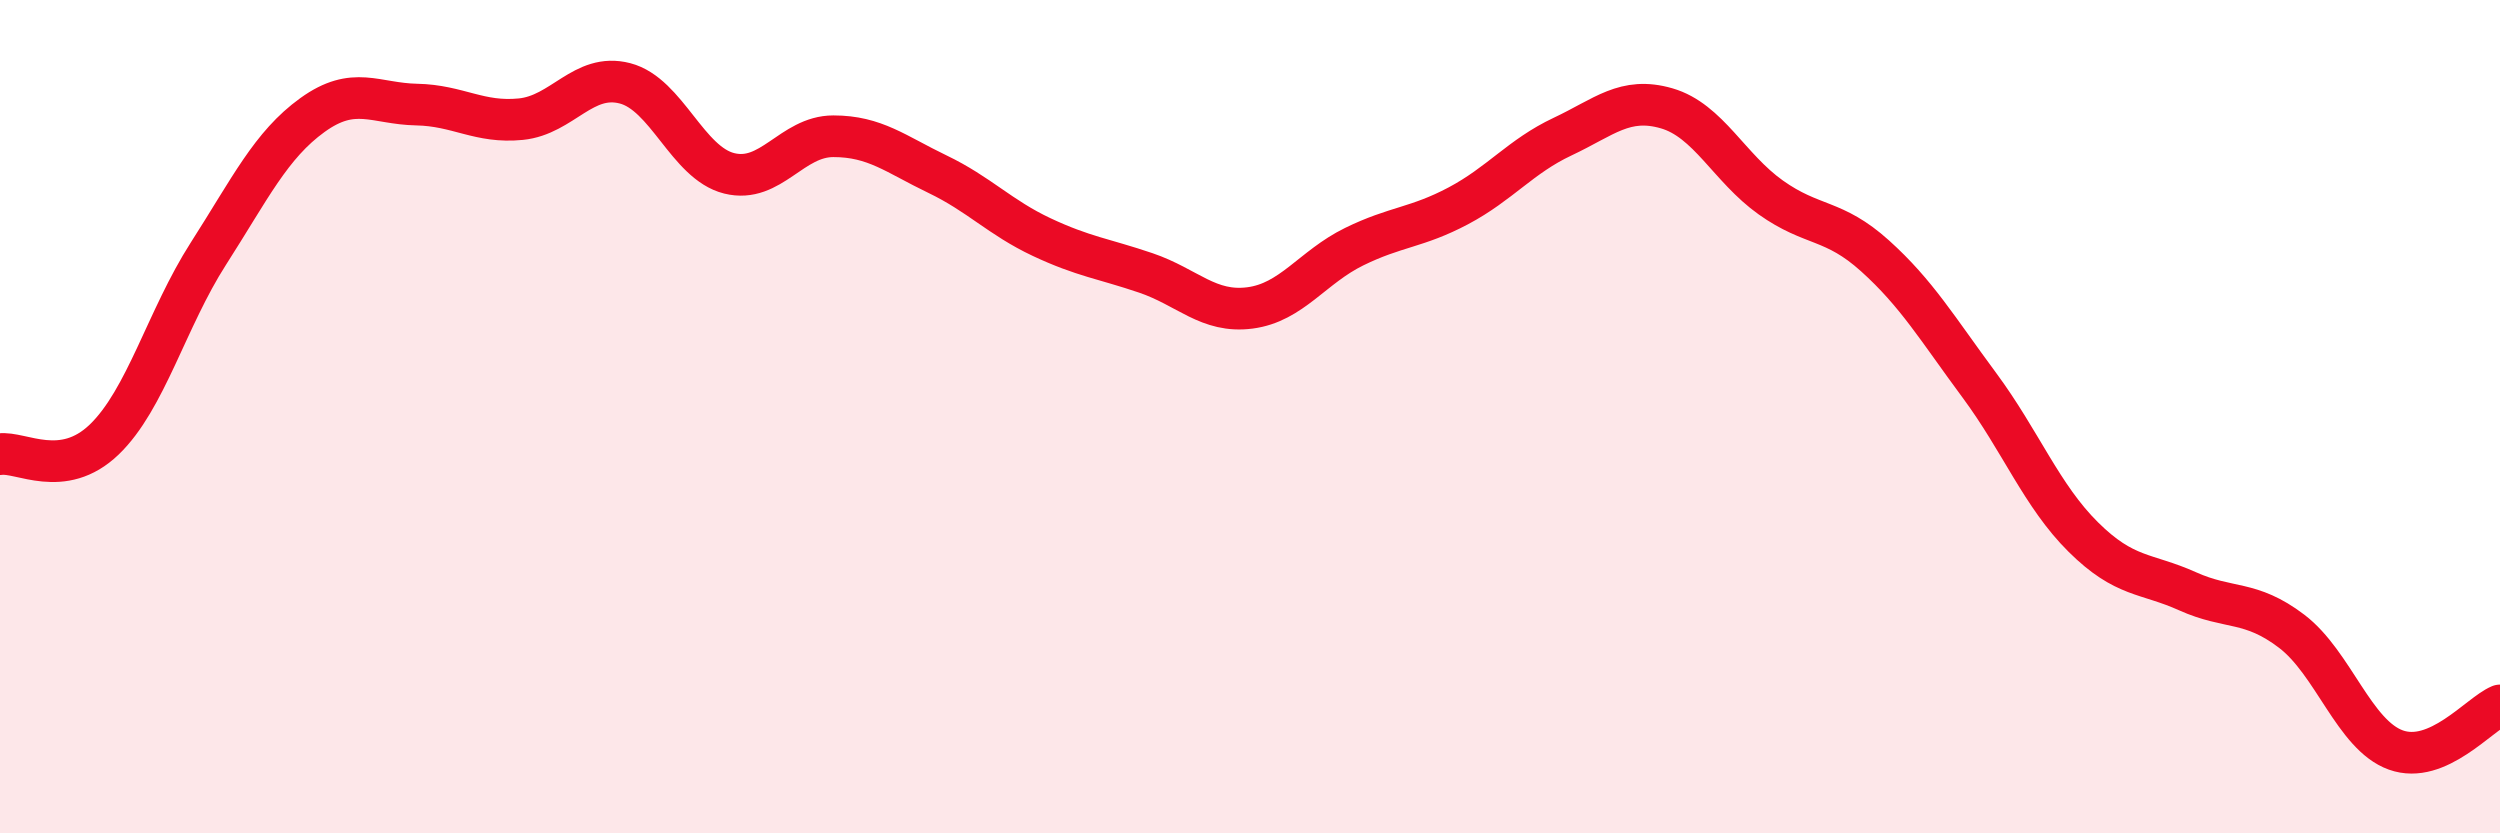
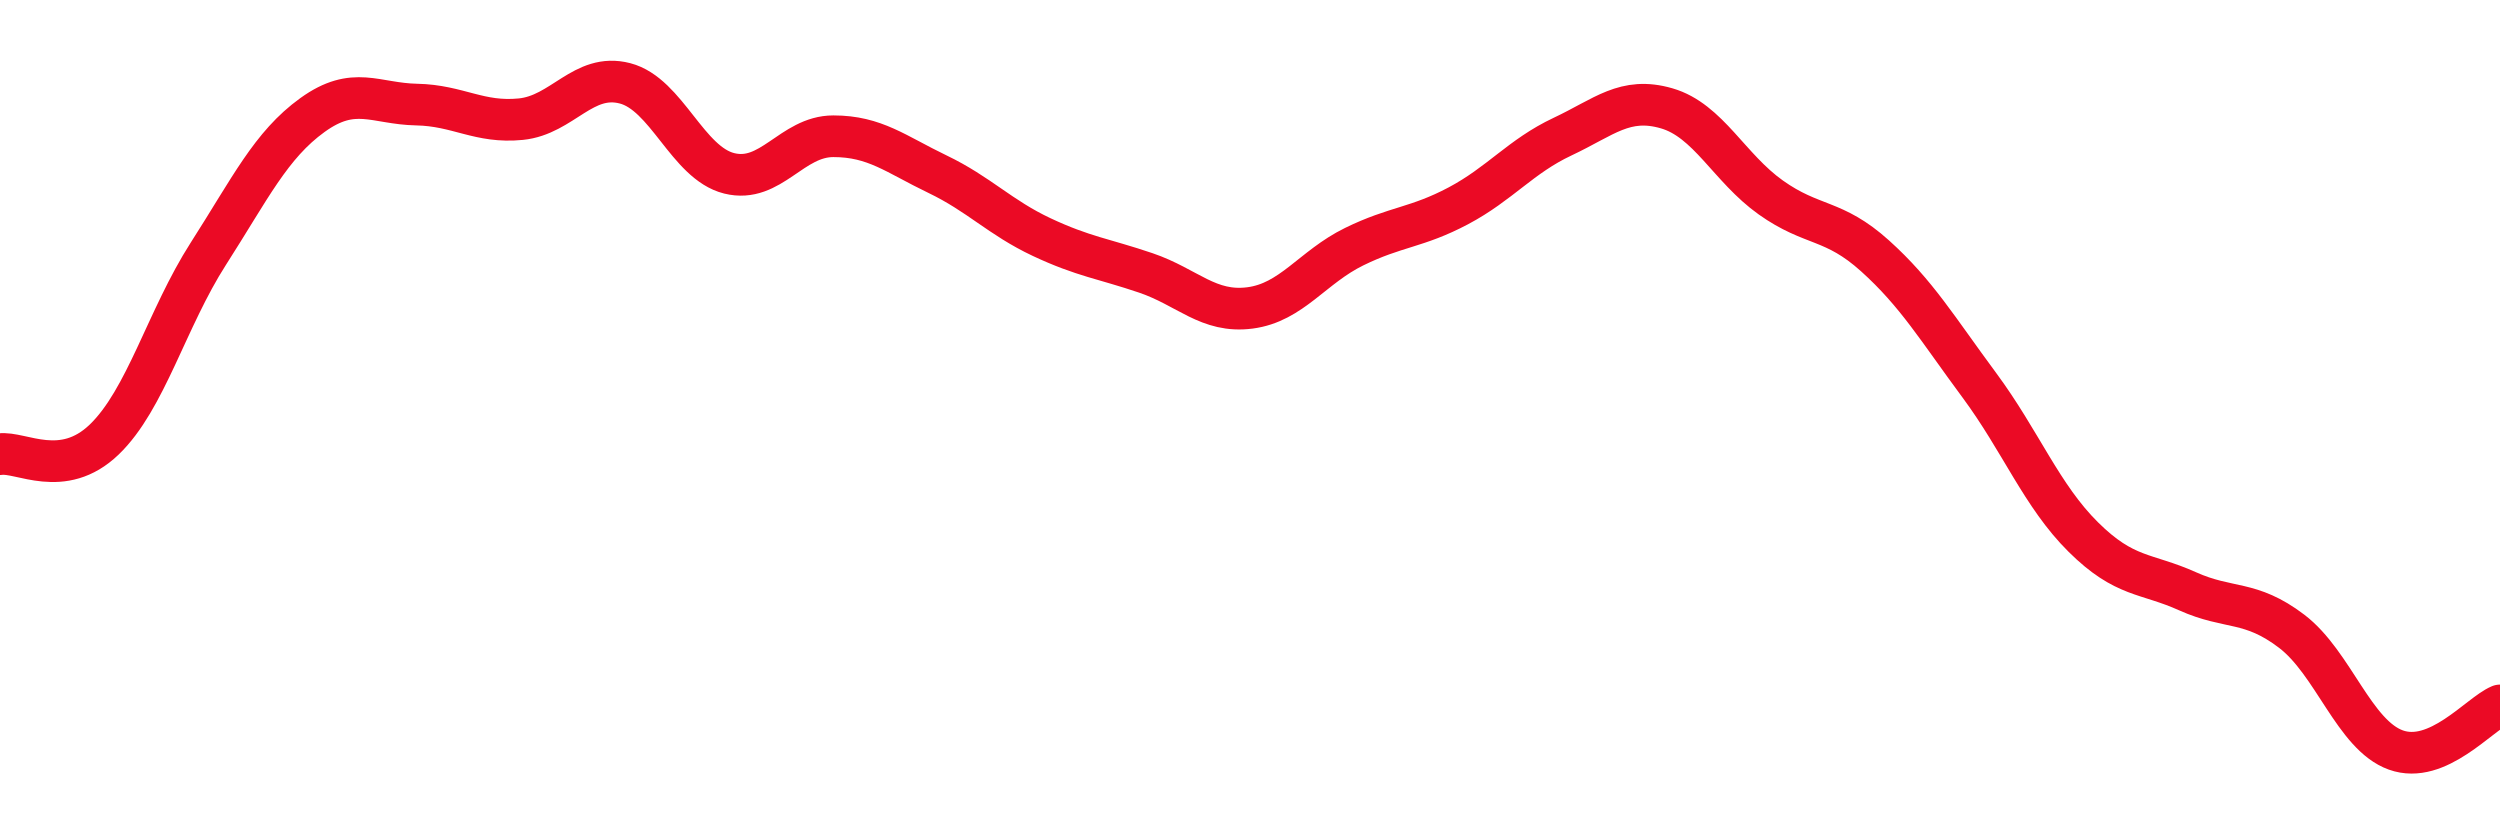
<svg xmlns="http://www.w3.org/2000/svg" width="60" height="20" viewBox="0 0 60 20">
-   <path d="M 0,10.9 C 0.5,10.83 1.5,11.51 2.5,10.55 C 3.5,9.59 4,7.65 5,6.09 C 6,4.53 6.5,3.48 7.5,2.76 C 8.5,2.04 9,2.49 10,2.51 C 11,2.53 11.5,2.96 12.5,2.86 C 13.5,2.76 14,1.74 15,2 C 16,2.26 16.5,3.91 17.5,4.16 C 18.5,4.41 19,3.27 20,3.27 C 21,3.27 21.5,3.7 22.5,4.18 C 23.5,4.66 24,5.22 25,5.69 C 26,6.16 26.5,6.21 27.5,6.55 C 28.5,6.89 29,7.52 30,7.39 C 31,7.26 31.5,6.41 32.5,5.92 C 33.5,5.43 34,5.47 35,4.94 C 36,4.41 36.5,3.75 37.5,3.28 C 38.5,2.81 39,2.31 40,2.6 C 41,2.89 41.5,4.03 42.5,4.74 C 43.5,5.45 44,5.24 45,6.14 C 46,7.04 46.5,7.89 47.5,9.24 C 48.5,10.59 49,11.9 50,12.89 C 51,13.88 51.5,13.74 52.5,14.19 C 53.5,14.64 54,14.39 55,15.15 C 56,15.91 56.5,17.64 57.5,18 C 58.5,18.36 59.5,17.14 60,16.93L60 20L0 20Z" fill="#EB0A25" opacity="0.1" stroke-linecap="round" stroke-linejoin="round" />
  <path d="M 0,10.9 C 0.5,10.83 1.5,11.51 2.5,10.55 C 3.5,9.59 4,7.65 5,6.09 C 6,4.53 6.5,3.48 7.5,2.76 C 8.5,2.04 9,2.49 10,2.51 C 11,2.53 11.5,2.96 12.5,2.86 C 13.5,2.76 14,1.74 15,2 C 16,2.26 16.5,3.91 17.5,4.16 C 18.5,4.41 19,3.27 20,3.27 C 21,3.27 21.5,3.7 22.5,4.18 C 23.5,4.66 24,5.22 25,5.69 C 26,6.16 26.5,6.21 27.5,6.55 C 28.5,6.89 29,7.52 30,7.39 C 31,7.26 31.5,6.41 32.5,5.92 C 33.5,5.43 34,5.47 35,4.94 C 36,4.41 36.5,3.75 37.5,3.28 C 38.5,2.81 39,2.31 40,2.6 C 41,2.89 41.5,4.03 42.5,4.74 C 43.5,5.45 44,5.24 45,6.14 C 46,7.04 46.5,7.89 47.5,9.24 C 48.5,10.59 49,11.9 50,12.89 C 51,13.88 51.5,13.74 52.5,14.19 C 53.5,14.64 54,14.39 55,15.15 C 56,15.91 56.5,17.64 57.5,18 C 58.5,18.36 59.5,17.14 60,16.93" stroke="#EB0A25" stroke-width="1" fill="none" stroke-linecap="round" stroke-linejoin="round" />
</svg>